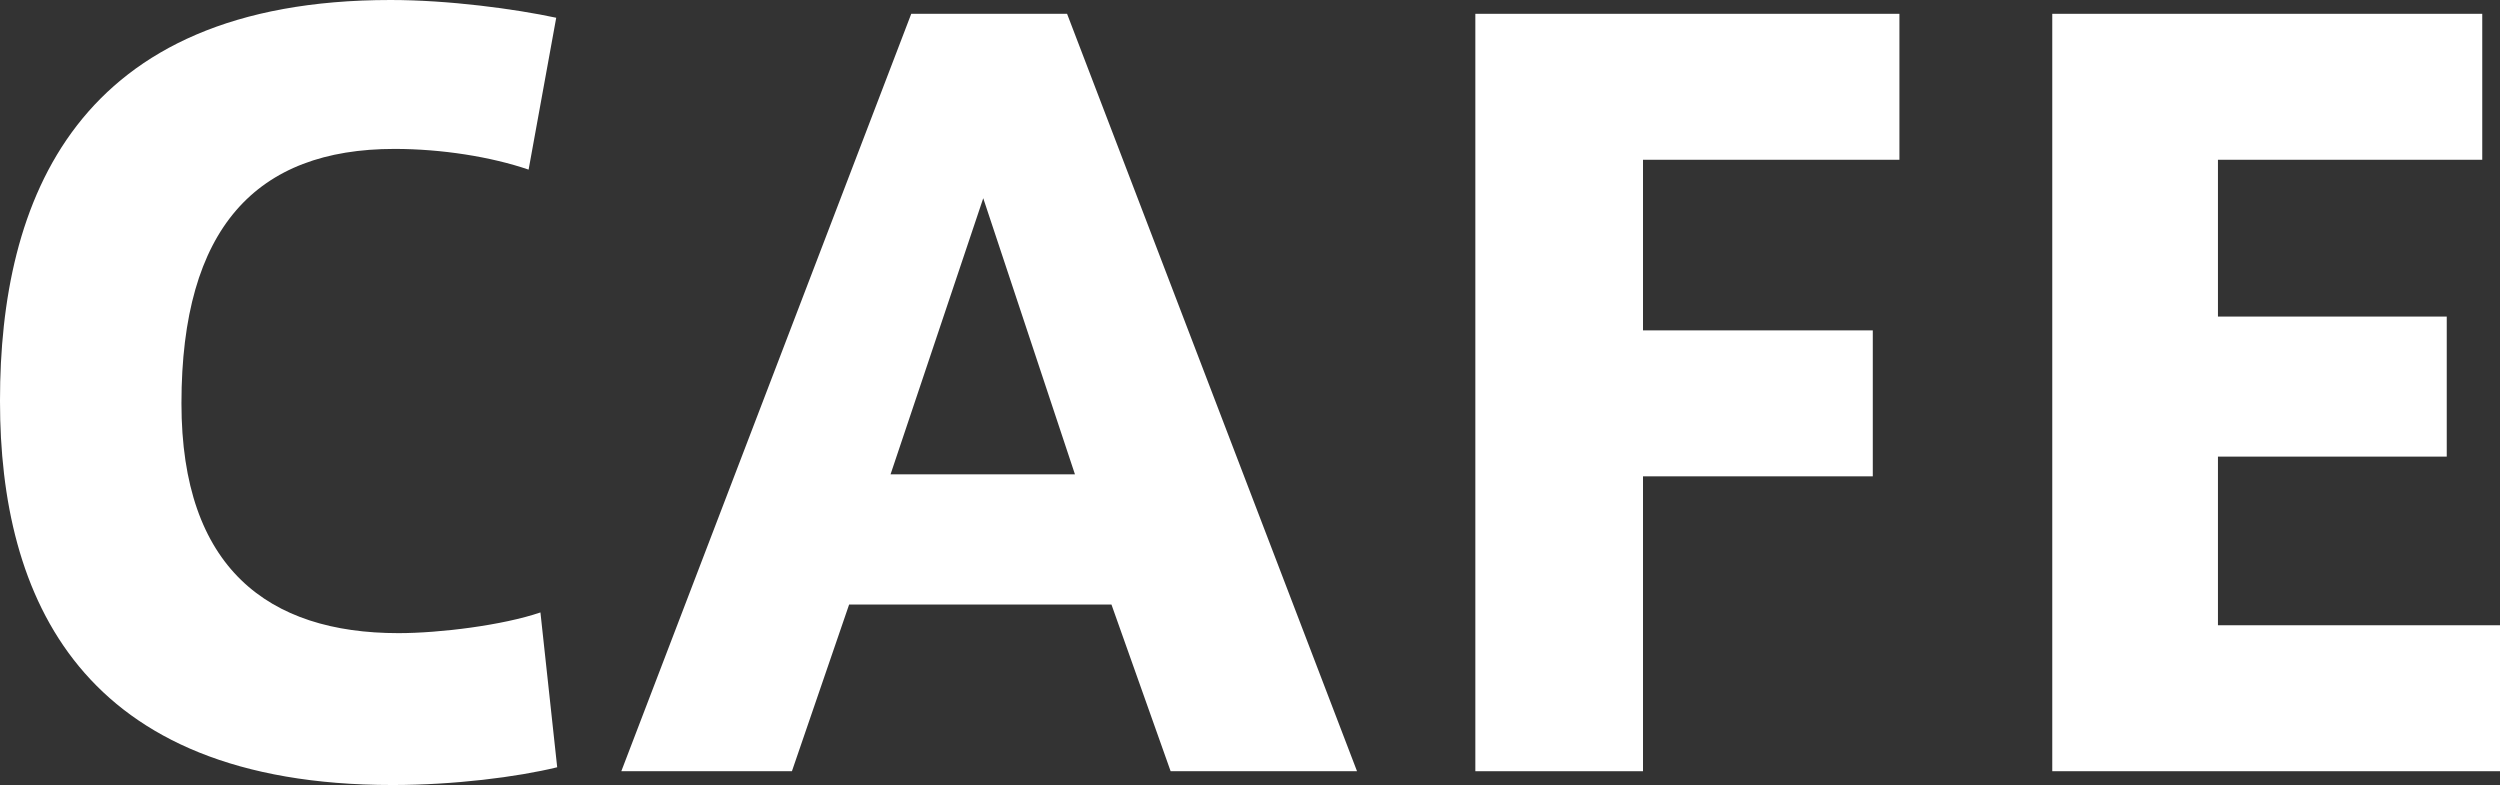
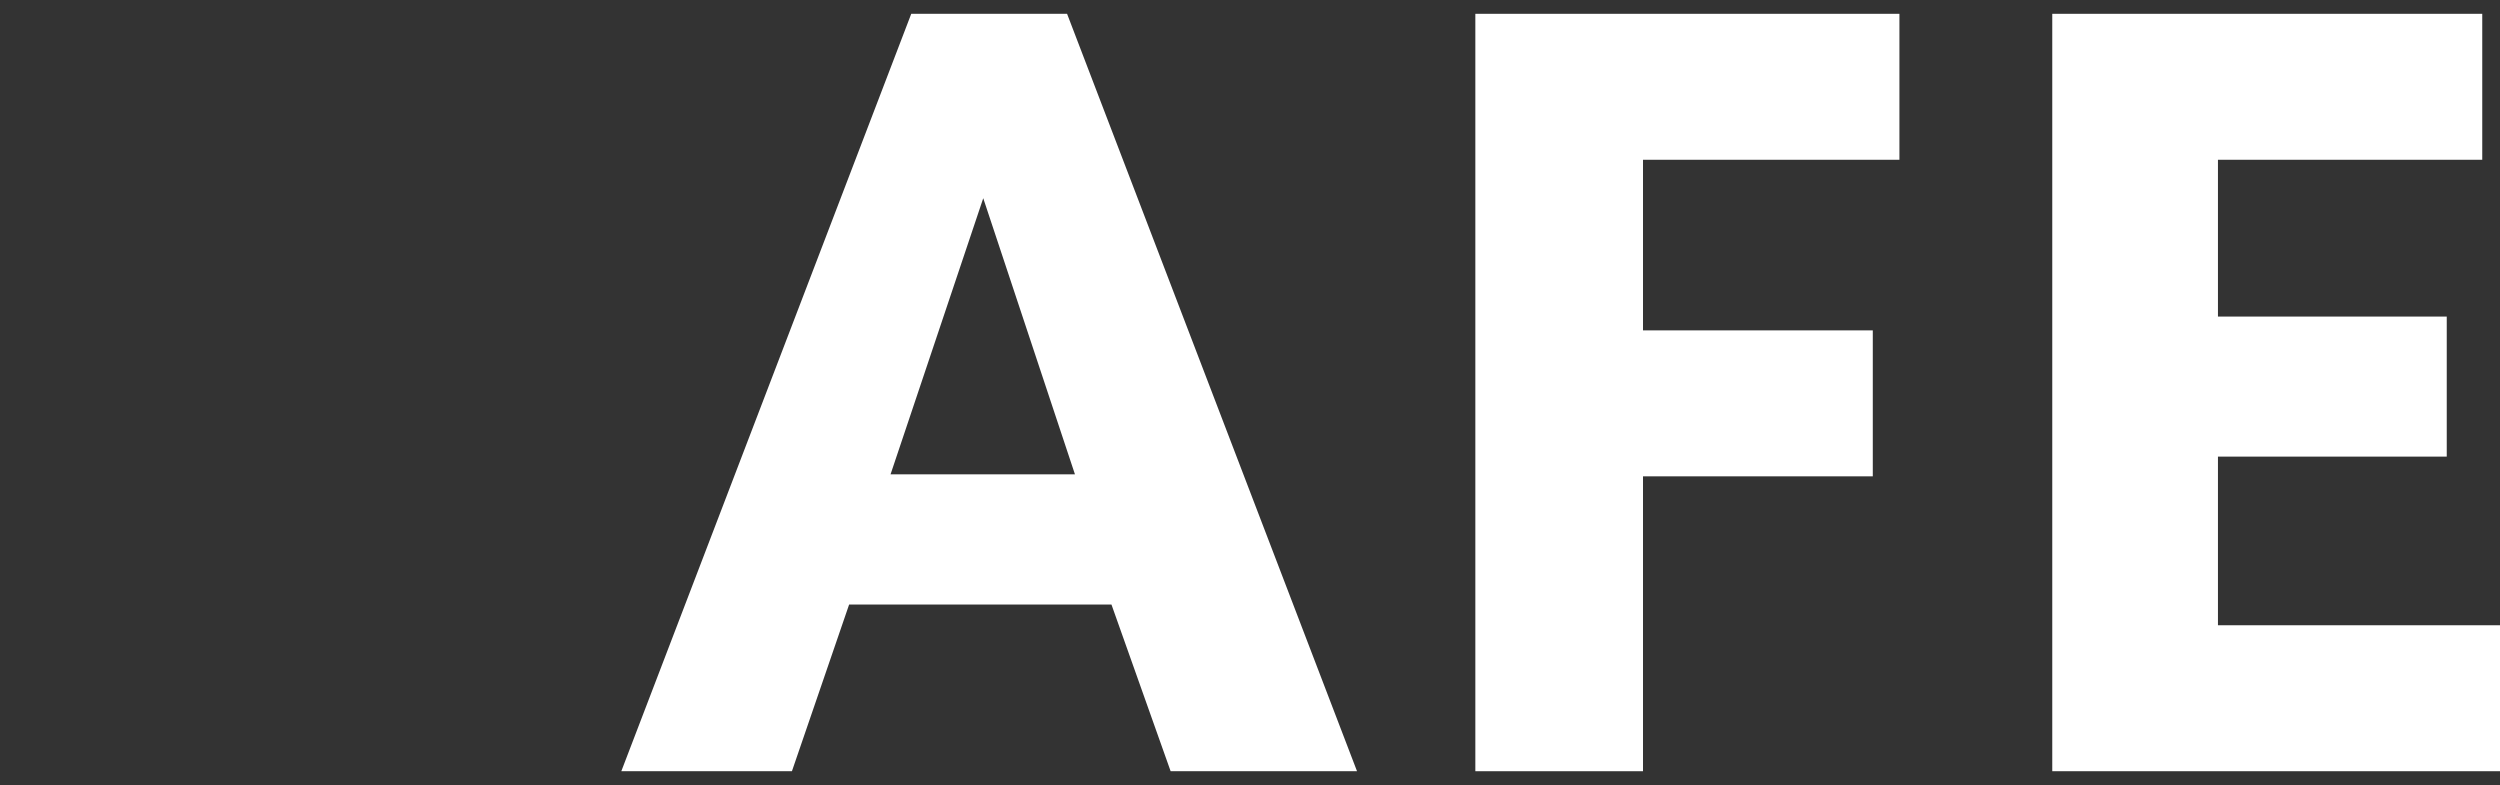
<svg xmlns="http://www.w3.org/2000/svg" id="b" data-name="レイヤー 2" width="278.848" height="87.561" viewBox="0 0 278.848 87.561">
  <rect x="0" y="0" width="278.848" height="87.561" fill="#333333" stroke="none" />
  <g id="c" data-name="レイヤー 1">
    <g>
-       <path d="M0,44.66C0,22.44,8.36,0,43.56,0c6.49,0,13.859.99,18.48,1.98l-3.08,16.94c-4.181-1.43-9.681-2.31-14.961-2.31-15.4,0-23.76,8.8-23.76,28.38,0,18.37,9.68,25.63,24.2,25.63,4.62,0,11.66-.88,15.84-2.31l1.87,17.27c-4.51,1.101-11.55,1.98-18.37,1.98C8.91,87.561,0,66.55,0,44.77v-.11Z" style="fill: #fff; stroke-width: 0px;" />
      <path d="M101.64,1.54h17.38l32.341,84.481h-20.79l-6.6-18.591h-29.261l-6.38,18.591h-19.03L101.64,1.54ZM119.9,52.91l-10.23-30.8-10.34,30.8h20.57Z" style="fill: #fff; stroke-width: 0px;" />
      <path d="M164.559,86.02V1.54h47.301v16.28h-28.601v19.03h25.63v16.28h-25.63v32.891h-18.7Z" style="fill: #fff; stroke-width: 0px;" />
      <path d="M247.388,35.31h25.52v15.62h-25.52v18.811h31.46v16.28h-49.94V1.54h47.96v16.28h-29.48v17.49Z" style="fill: #fff; stroke-width: 0px;" />
    </g>
  </g>
</svg>